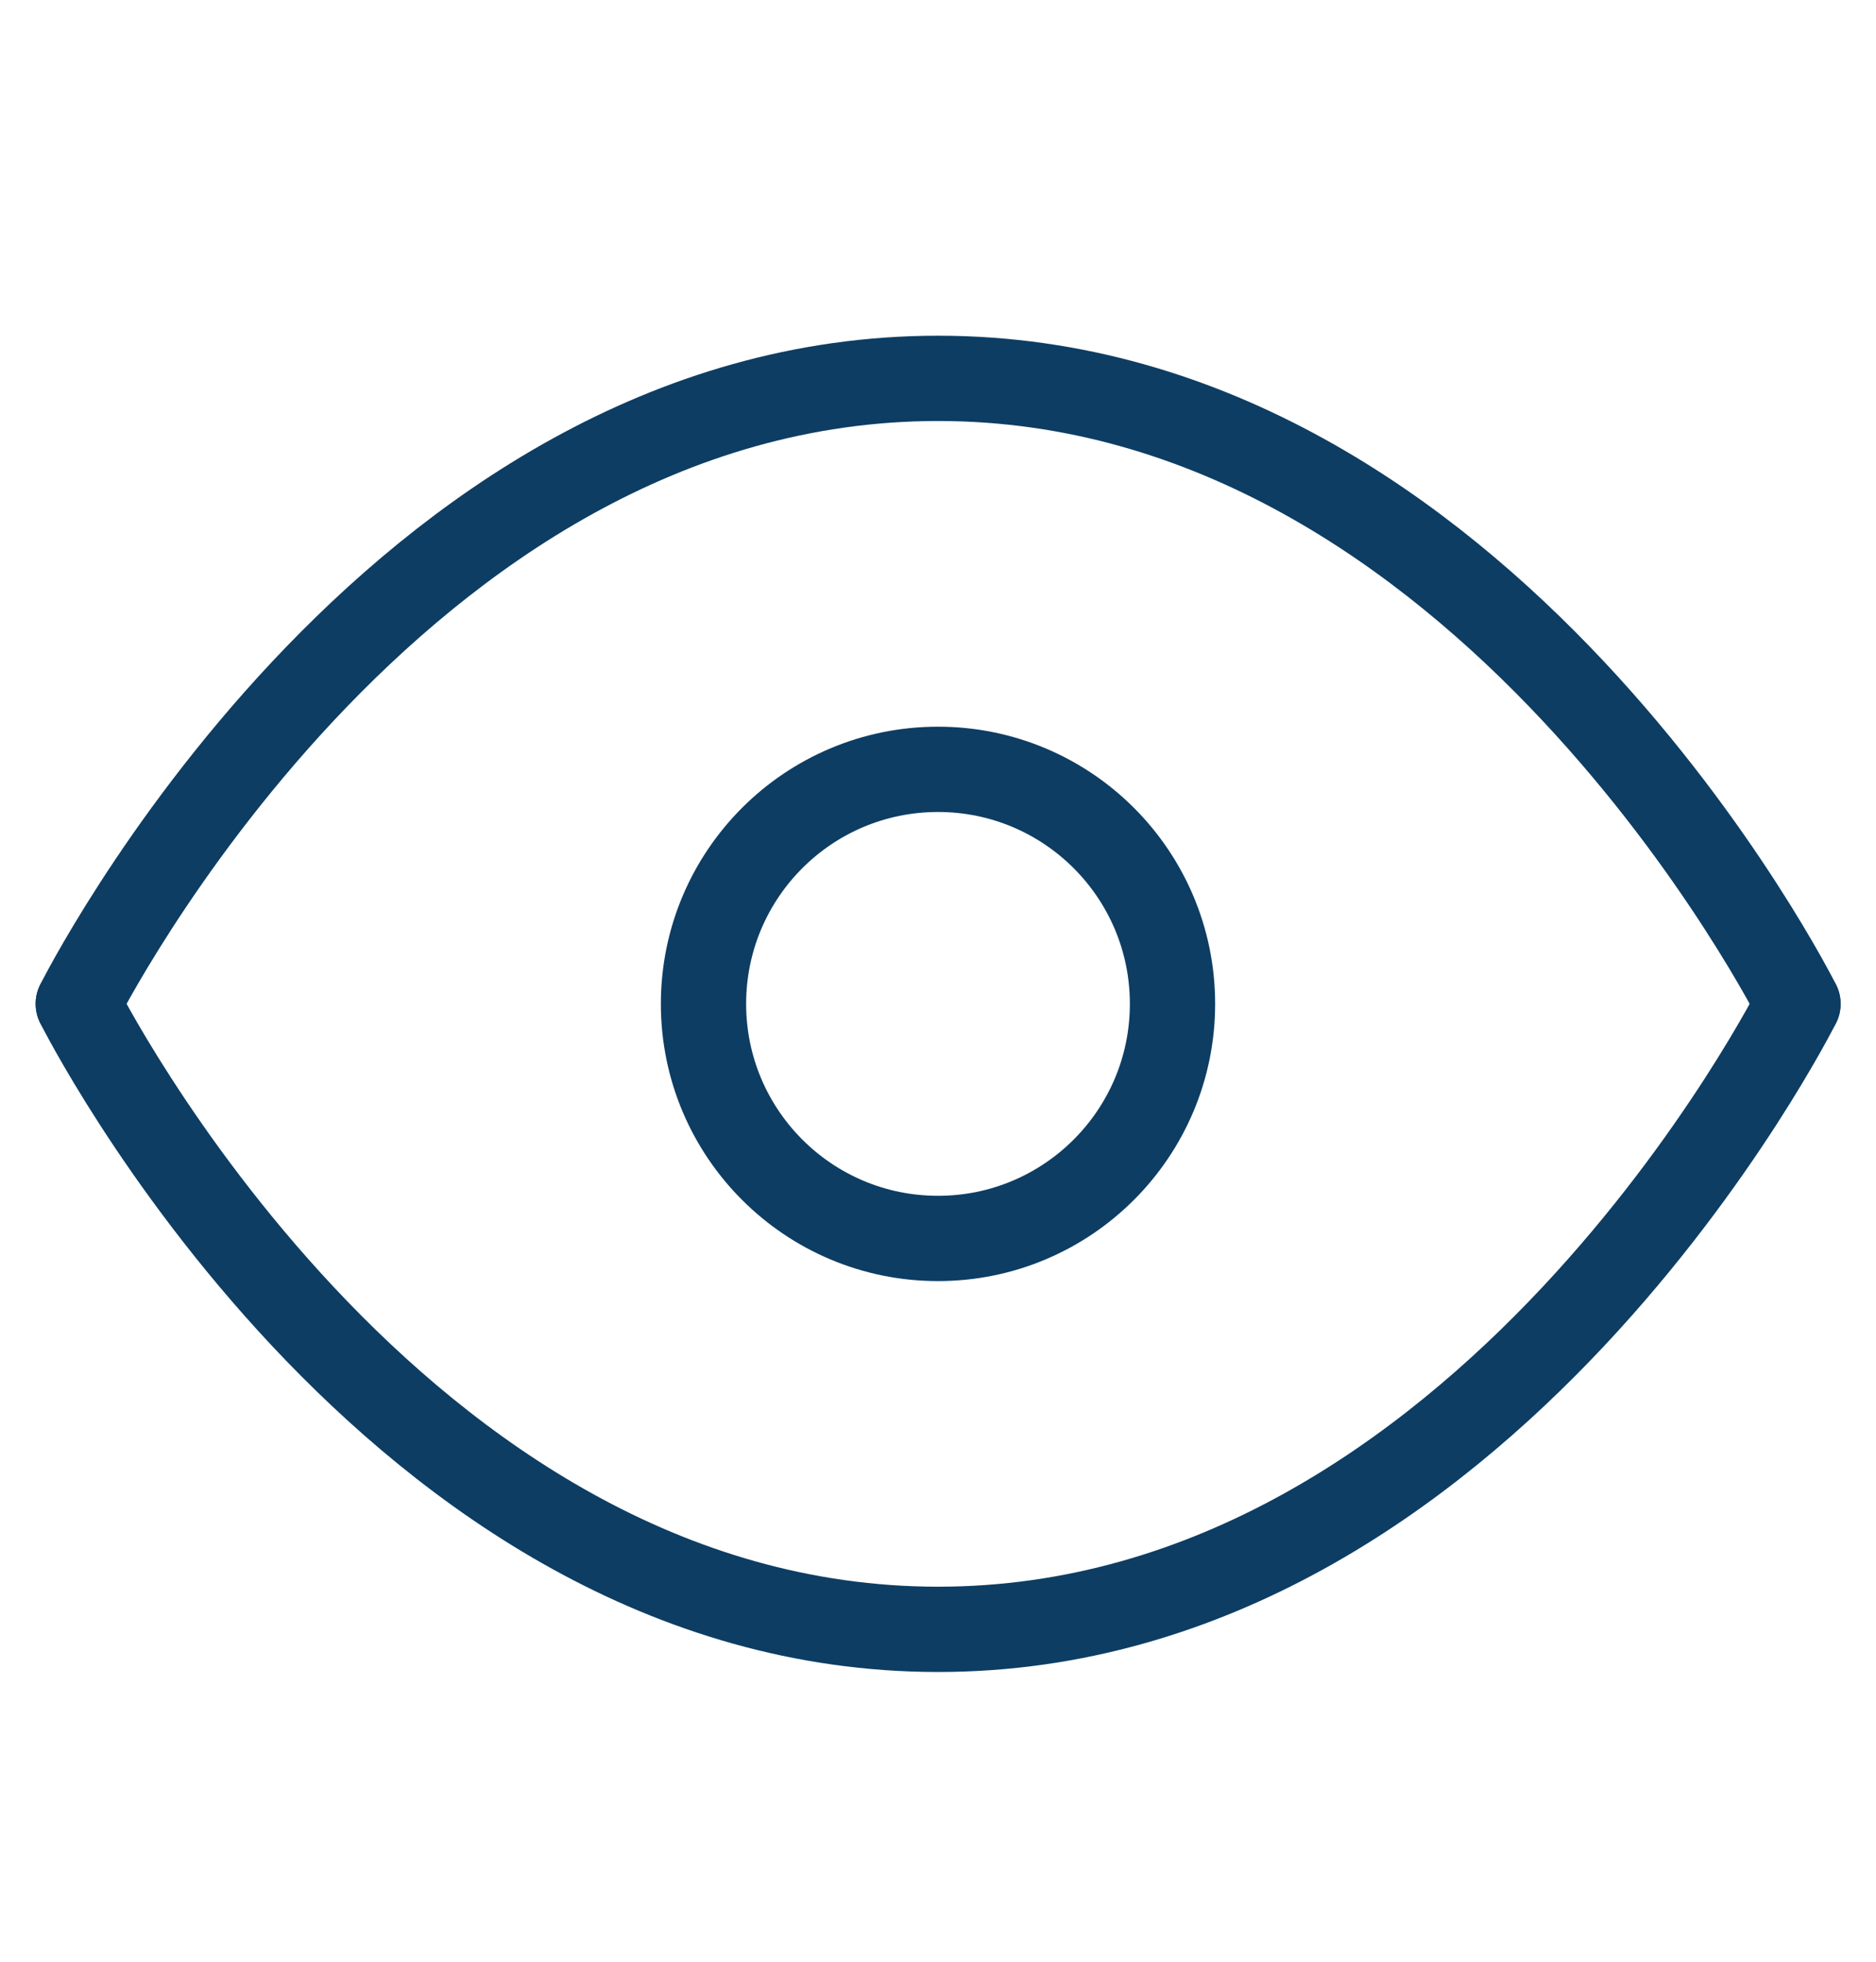
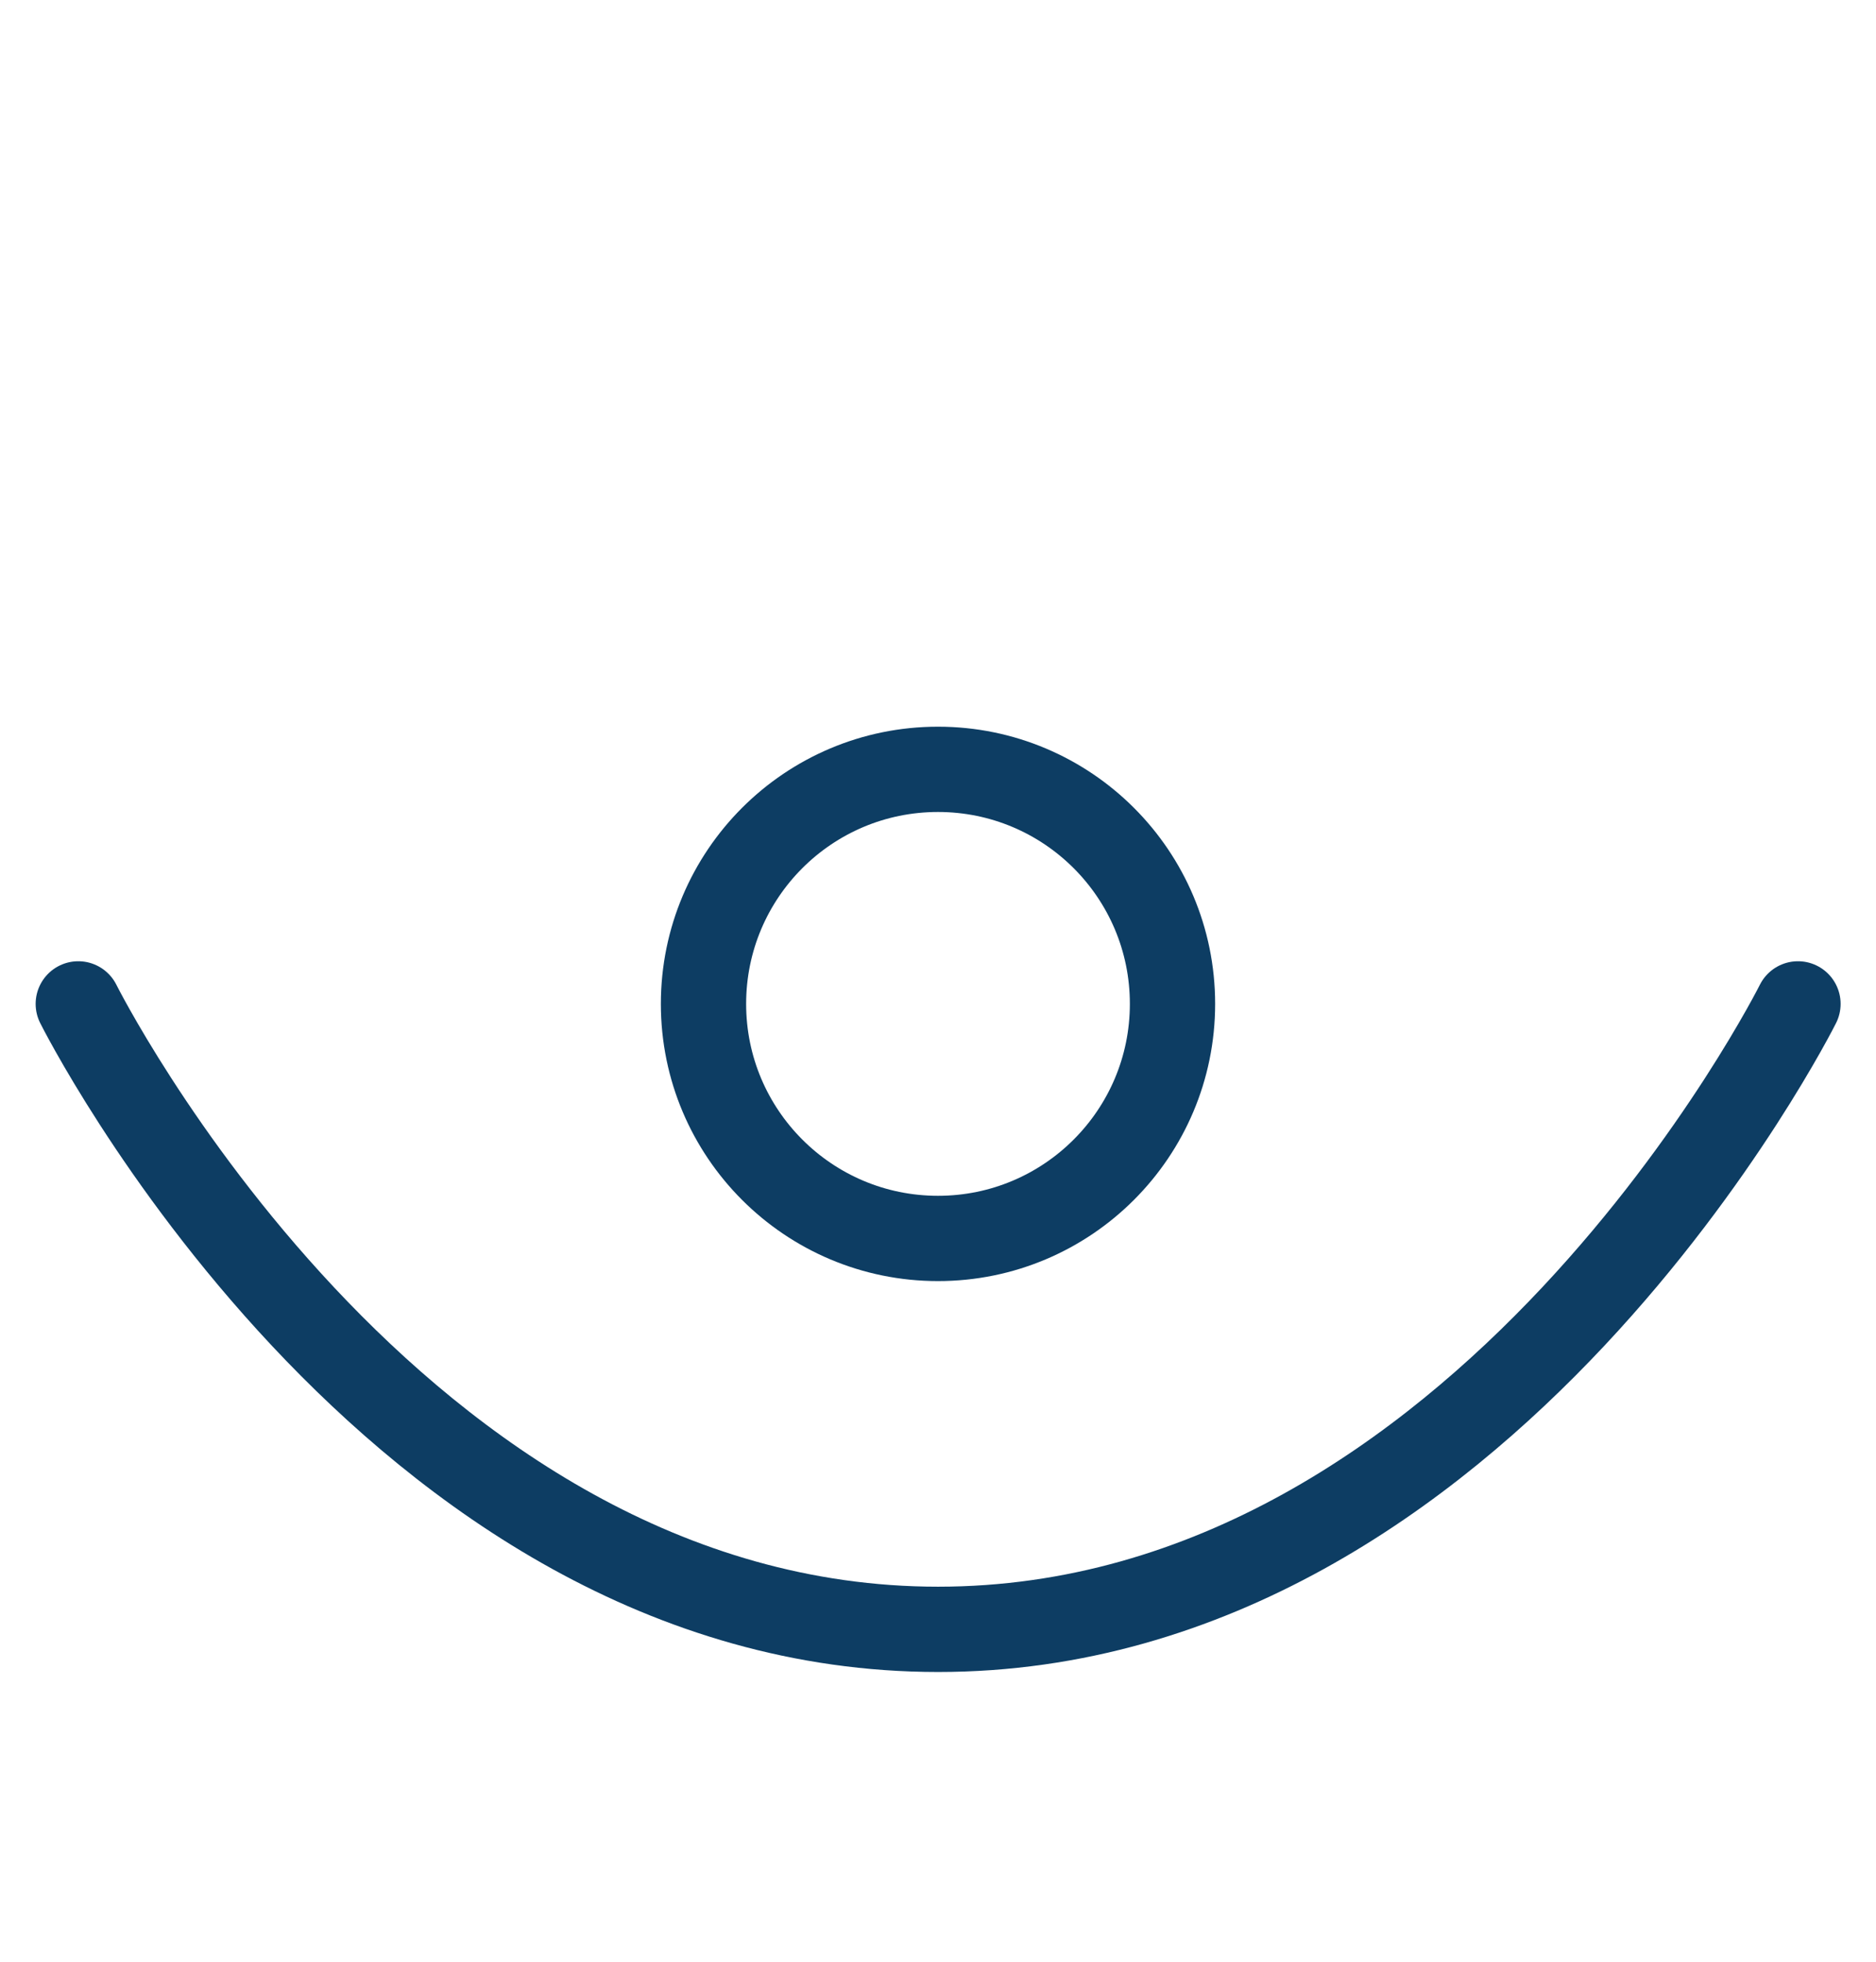
<svg xmlns="http://www.w3.org/2000/svg" width="22" height="23" viewBox="0 0 22 23" fill="none">
-   <path d="M0.918 11.769C0.918 11.769 4.585 4.436 11.001 4.436C17.418 4.436 21.085 11.769 21.085 11.769" stroke="#0D3D63" stroke-linecap="round" stroke-linejoin="round" />
  <path d="M0.918 11.77C0.918 11.77 4.585 19.103 11.001 19.103C17.418 19.103 21.085 11.77 21.085 11.77" stroke="#0D3D63" stroke-linecap="round" stroke-linejoin="round" />
  <path d="M11 14.52C12.519 14.52 13.75 13.288 13.75 11.77C13.75 10.251 12.519 9.02 11 9.02C9.481 9.02 8.25 10.251 8.25 11.77C8.25 13.288 9.481 14.52 11 14.52Z" stroke="#0D3D63" stroke-linecap="round" stroke-linejoin="round" />
</svg>